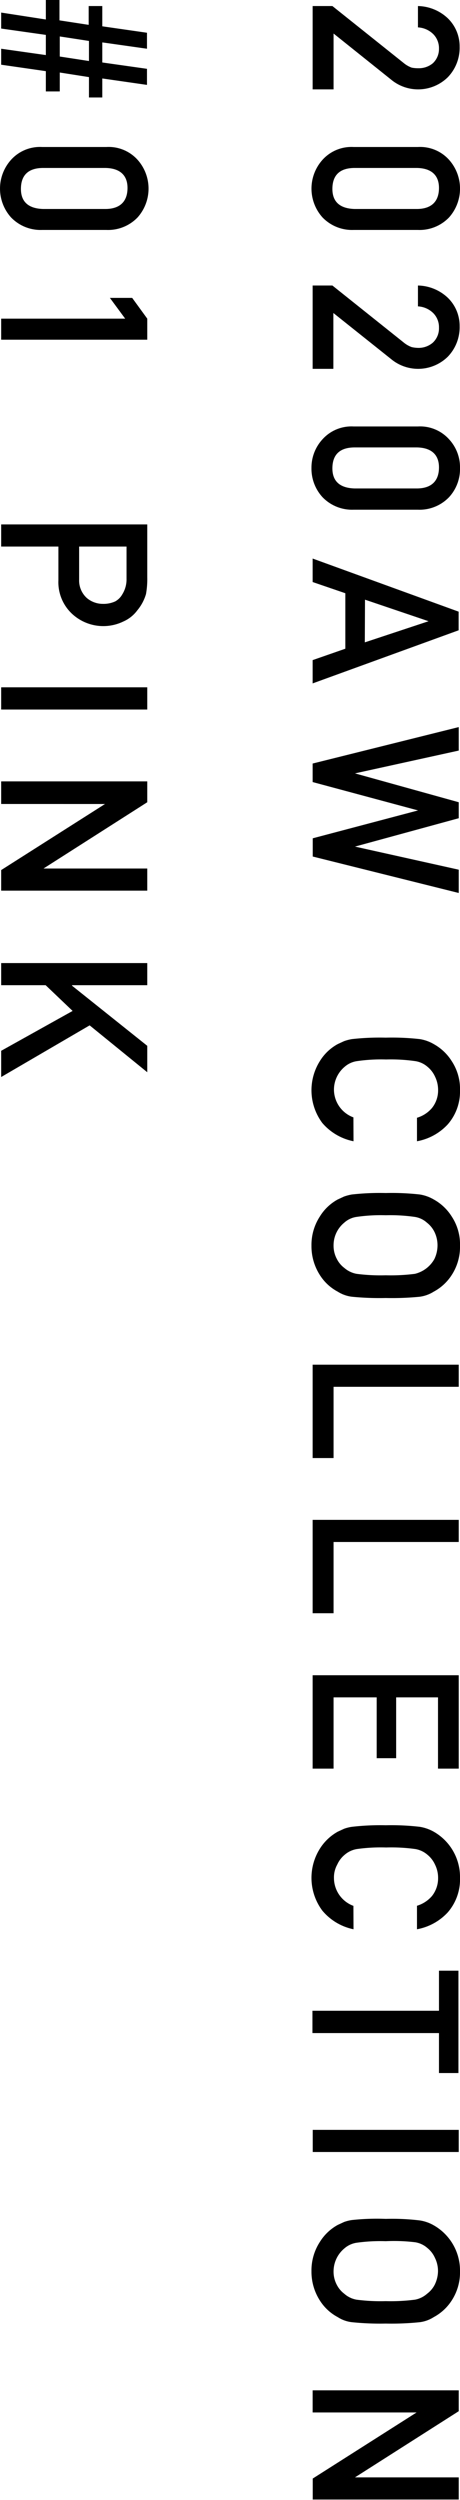
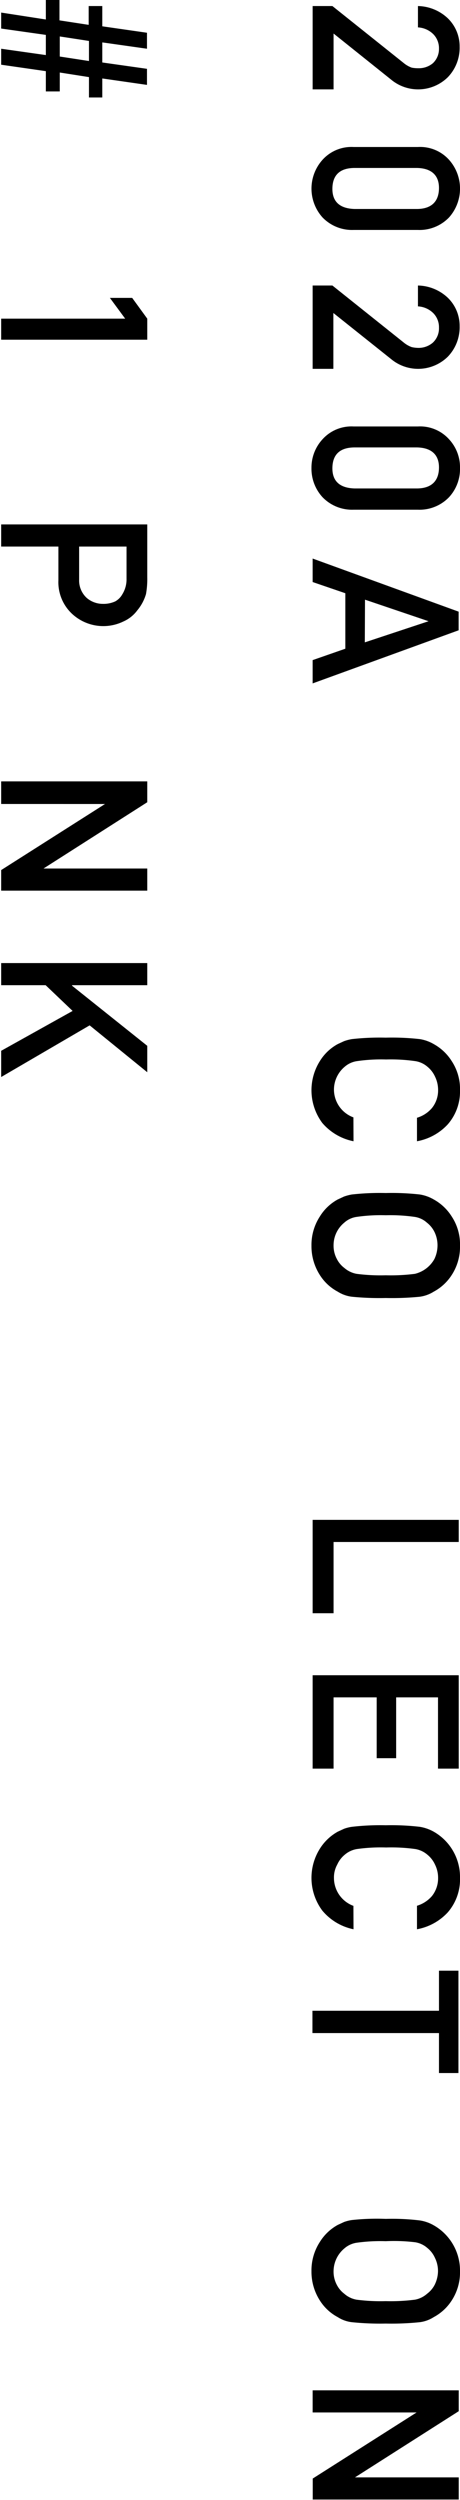
<svg xmlns="http://www.w3.org/2000/svg" viewBox="0 0 47.26 256.47">
  <g id="レイヤー_2" data-name="レイヤー 2">
    <g id="txt">
      <path d="M34.15.62l7.33,5.85a2.82,2.82,0,0,0,.82.47A3.39,3.39,0,0,0,43,7a2.23,2.23,0,0,0,1.48-.52A2,2,0,0,0,45.1,5a2.06,2.06,0,0,0-.56-1.47,2.42,2.42,0,0,0-1.6-.72V.62A4.6,4.6,0,0,1,46,1.87a4,4,0,0,1,1.22,2.92A4.34,4.34,0,0,1,46,7.93a4.35,4.35,0,0,1-5.69.34L34.27,3.44V9.17H32.12V.62Z" />
      <path d="M42.94,15.08a4,4,0,0,1,3.2,1.32,4.44,4.44,0,0,1,0,5.9,4.2,4.2,0,0,1-3.2,1.29H36.32a4.21,4.21,0,0,1-3.19-1.29,4.42,4.42,0,0,1,0-5.9,4,4,0,0,1,3.19-1.32Zm-.13,6.36c1.5,0,2.27-.75,2.29-2.11s-.79-2.08-2.29-2.1H36.45c-1.52,0-2.28.72-2.3,2.1s.78,2.07,2.3,2.11Z" />
      <path d="M34.15,29.29l7.33,5.85a2.82,2.82,0,0,0,.82.47,3.39,3.39,0,0,0,.68.08,2.24,2.24,0,0,0,1.48-.53,2,2,0,0,0,.64-1.54,2.06,2.06,0,0,0-.56-1.47,2.42,2.42,0,0,0-1.6-.72V29.29A4.6,4.6,0,0,1,46,30.54a4,4,0,0,1,1.22,2.92A4.34,4.34,0,0,1,46,36.6a4.35,4.35,0,0,1-5.69.34l-6.06-4.83v5.73H32.12V29.29Z" />
      <path d="M42.94,43.75a4,4,0,0,1,3.2,1.32A4.22,4.22,0,0,1,47.26,48a4.27,4.27,0,0,1-1.12,3,4.2,4.2,0,0,1-3.2,1.29H36.32A4.21,4.21,0,0,1,33.13,51,4.32,4.32,0,0,1,32,48a4.28,4.28,0,0,1,1.13-2.93,4,4,0,0,1,3.19-1.32Zm-.13,6.36c1.5,0,2.27-.75,2.29-2.11s-.79-2.08-2.29-2.1H36.45c-1.52,0-2.28.72-2.3,2.1s.78,2.07,2.3,2.11Z" />
      <path d="M35.48,66.55V60.86l-3.36-1.15V57.3l15,5.45v1.91l-15,5.45V67.72Zm2-.65,6.55-2.17v0L37.5,61.52Z" />
-       <path d="M47.13,74.59V77L36.47,79.34v0L47.13,82.3v1.64L36.47,86.85v0l10.66,2.37v2.39l-15-3.74V86l10.82-2.86v0L32.12,80.23v-1.9Z" />
      <path d="M36.32,117.08a5.68,5.68,0,0,1-3.21-1.88,5.62,5.62,0,0,1-.25-6.34,4.92,4.92,0,0,1,1.84-1.75l.65-.3a4.79,4.79,0,0,1,.8-.21,25.76,25.76,0,0,1,3.48-.15,25.81,25.81,0,0,1,3.5.15,4.12,4.12,0,0,1,1.43.51,5.09,5.09,0,0,1,1.85,1.75,5.19,5.19,0,0,1,.85,3A5.12,5.12,0,0,1,46,115.35a5.69,5.69,0,0,1-3.16,1.73v-2.41a3.23,3.23,0,0,0,1.54-1,2.89,2.89,0,0,0,.63-1.85,3.12,3.12,0,0,0-.32-1.38,2.8,2.8,0,0,0-.77-1,2.47,2.47,0,0,0-1.25-.58,17.64,17.64,0,0,0-3-.17,17.33,17.33,0,0,0-3,.17,2.46,2.46,0,0,0-1.26.58,3.07,3.07,0,0,0-1.1,2.33,3.05,3.05,0,0,0,2,2.86Z" />
      <path d="M39.63,122.39a25.81,25.81,0,0,1,3.5.15,4.12,4.12,0,0,1,1.43.51,5.09,5.09,0,0,1,1.85,1.75,5.19,5.19,0,0,1,.85,3,5.3,5.3,0,0,1-.85,3,5,5,0,0,1-1.85,1.71,3.59,3.59,0,0,1-1.43.52,29,29,0,0,1-3.5.13,28.94,28.94,0,0,1-3.48-.13,3.52,3.52,0,0,1-1.45-.52,4.87,4.87,0,0,1-1.84-1.71,5.47,5.47,0,0,1-.86-3,5.35,5.35,0,0,1,.86-3,4.92,4.92,0,0,1,1.84-1.75l.65-.3a4.79,4.79,0,0,1,.8-.21A25.76,25.76,0,0,1,39.63,122.39Zm0,2.28a17.33,17.33,0,0,0-3,.17,2.39,2.39,0,0,0-1.26.59,3,3,0,0,0-1.1,2.32,2.88,2.88,0,0,0,.34,1.41,2.63,2.63,0,0,0,.76.91,2.66,2.66,0,0,0,1.26.61,19.22,19.22,0,0,0,3,.15,19.56,19.56,0,0,0,3-.15,3.14,3.14,0,0,0,2-1.52,3.26,3.26,0,0,0,.32-1.41,3.12,3.12,0,0,0-.32-1.38,2.76,2.76,0,0,0-.77-.94,2.4,2.4,0,0,0-1.25-.59A17.64,17.64,0,0,0,39.63,124.67Z" />
-       <path d="M47.13,140v2.27H34.27v7.31H32.12V140Z" />
      <path d="M47.13,155.92v2.27H34.27v7.31H32.12v-9.58Z" />
      <path d="M47.13,171.86v9.58H45v-7.31H40.7v6.24h-2v-6.24H34.27v7.31H32.12v-9.58Z" />
      <path d="M36.32,197.92A5.64,5.64,0,0,1,33.11,196a5.62,5.62,0,0,1-.25-6.34,5.08,5.08,0,0,1,1.84-1.75l.65-.3a4,4,0,0,1,.8-.2,25.22,25.22,0,0,1,3.48-.16,25.27,25.27,0,0,1,3.5.16,4.34,4.34,0,0,1,1.43.5,5.34,5.34,0,0,1,2.7,4.71A5.16,5.16,0,0,1,46,196.19a5.69,5.69,0,0,1-3.16,1.73v-2.41a3.3,3.3,0,0,0,1.54-1,2.93,2.93,0,0,0,.63-1.85,3.05,3.05,0,0,0-.32-1.38,2.8,2.8,0,0,0-.77-1,2.56,2.56,0,0,0-1.25-.59,18,18,0,0,0-3-.16,17.67,17.67,0,0,0-3,.16,2.55,2.55,0,0,0-1.26.59,2.78,2.78,0,0,0-.76,1,2.71,2.71,0,0,0-.34,1.38,3.06,3.06,0,0,0,2,2.86Z" />
      <path d="M45.1,206.28v-4.11h2v10.5h-2v-4.1h-13v-2.29Z" />
-       <path d="M47.13,218.5v2.27h-15V218.5Z" />
      <path d="M39.63,227.63a23.72,23.72,0,0,1,3.5.16,4.12,4.12,0,0,1,1.43.5,5.34,5.34,0,0,1,2.7,4.71,5.29,5.29,0,0,1-.85,3,5,5,0,0,1-1.85,1.71,3.45,3.45,0,0,1-1.43.52,28.31,28.31,0,0,1-3.5.14,28.26,28.26,0,0,1-3.48-.14,3.38,3.38,0,0,1-1.45-.52A4.87,4.87,0,0,1,32.86,236a5.46,5.46,0,0,1-.86-3,5.36,5.36,0,0,1,.86-3,5,5,0,0,1,1.84-1.75l.65-.3a4,4,0,0,1,.8-.2A23.67,23.67,0,0,1,39.63,227.63Zm0,2.29a17.67,17.67,0,0,0-3,.16,2.47,2.47,0,0,0-1.26.59,3.07,3.07,0,0,0-1.1,2.33,2.88,2.88,0,0,0,.34,1.41,2.68,2.68,0,0,0,.76.9,2.57,2.57,0,0,0,1.26.61,19.22,19.22,0,0,0,3,.15,19.56,19.56,0,0,0,3-.15,2.58,2.58,0,0,0,1.25-.61,2.71,2.71,0,0,0,.77-.9A3.26,3.26,0,0,0,45,233a3.05,3.05,0,0,0-.32-1.38,2.71,2.71,0,0,0-.77-1,2.48,2.48,0,0,0-1.25-.59A18,18,0,0,0,39.63,229.92Z" />
      <path d="M47.13,245.22v2.14l-10.66,6.79v0H47.13v2.27h-15v-2.15l10.67-6.78v0H32.12v-2.27Z" />
      <path d="M4.71,5.65V3.58L.12,2.93V1.29L4.71,2V0h1.4V2.09l3,.46V.62h1.4V2.7l4.59.66V5l-4.59-.65V6.41l4.59.65V8.71l-4.59-.66V10H9.14V7.91l-3-.47V9.38H4.71V7.3L.12,6.64V5Zm4.43.61V4.2l-3-.46V5.8Z" />
-       <path d="M10.94,15.08a4,4,0,0,1,3.2,1.32,4.44,4.44,0,0,1,0,5.9,4.2,4.2,0,0,1-3.2,1.29H4.32A4.21,4.21,0,0,1,1.13,22.3a4.42,4.42,0,0,1,0-5.9,4,4,0,0,1,3.19-1.32Zm-.13,6.36c1.5,0,2.27-.75,2.29-2.11s-.79-2.08-2.29-2.1H4.45c-1.52,0-2.28.72-2.3,2.1s.78,2.07,2.3,2.11Z" />
      <path d="M11.29,30.56h2.29l1.55,2.13v2.16H.12V32.69H12.86Z" />
      <path d="M15.13,53.8v5.43A8.7,8.7,0,0,1,15,60.94a4.62,4.62,0,0,1-.89,1.67,3.57,3.57,0,0,1-1.44,1.15,4.72,4.72,0,0,1-5.18-.71A4.43,4.43,0,0,1,6,59.53V56.07H.12V53.8Zm-7,2.27v3.37a2.43,2.43,0,0,0,.78,1.9,2.54,2.54,0,0,0,1.65.61,2.88,2.88,0,0,0,1.27-.25,1.87,1.87,0,0,0,.73-.72A2.9,2.9,0,0,0,13,59.36V56.07Z" />
-       <path d="M15.13,70.51v2.28H.12V70.51Z" />
      <path d="M15.13,80.16V82.3L4.47,89.1v0H15.13v2.27H.12V89.26l10.67-6.78v0H.12V80.16Z" />
      <path d="M15.13,98.8v2.27H7.4v.05l7.73,6.17V110l-5.92-4.81L.12,110.49V107.8l7.34-4.09-2.77-2.64H.12V98.8Z" />
    </g>
  </g>
</svg>